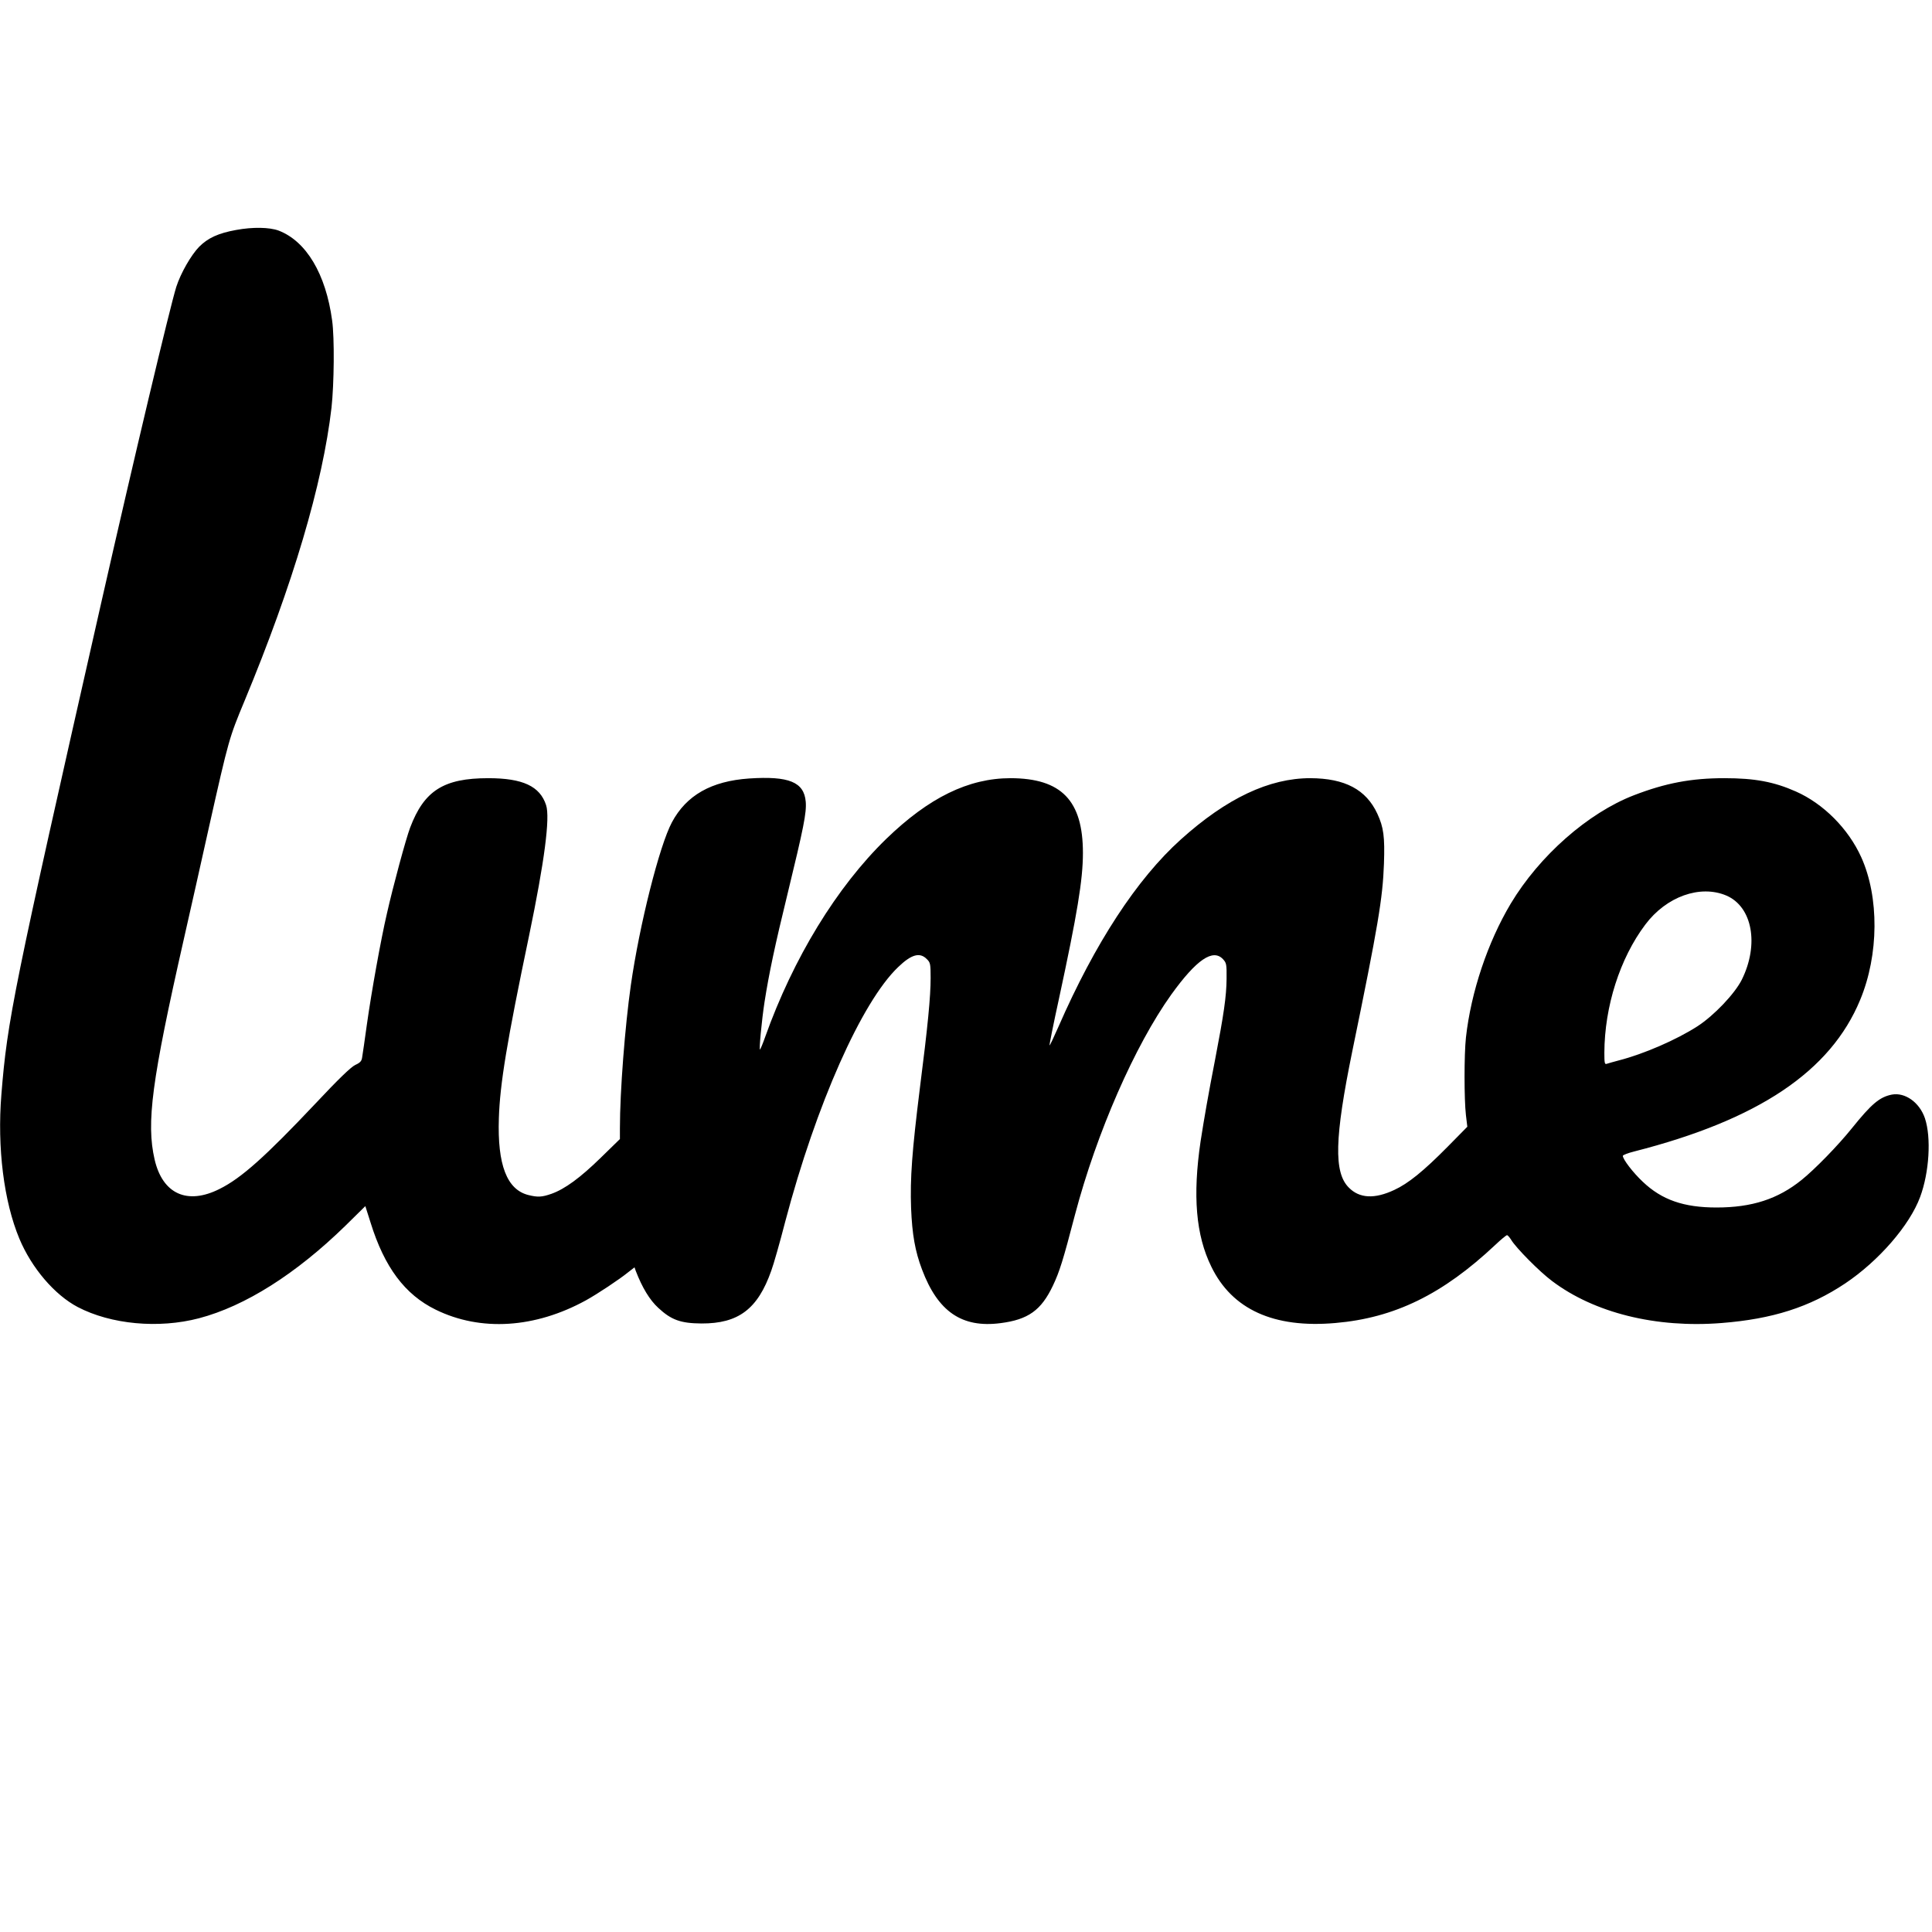
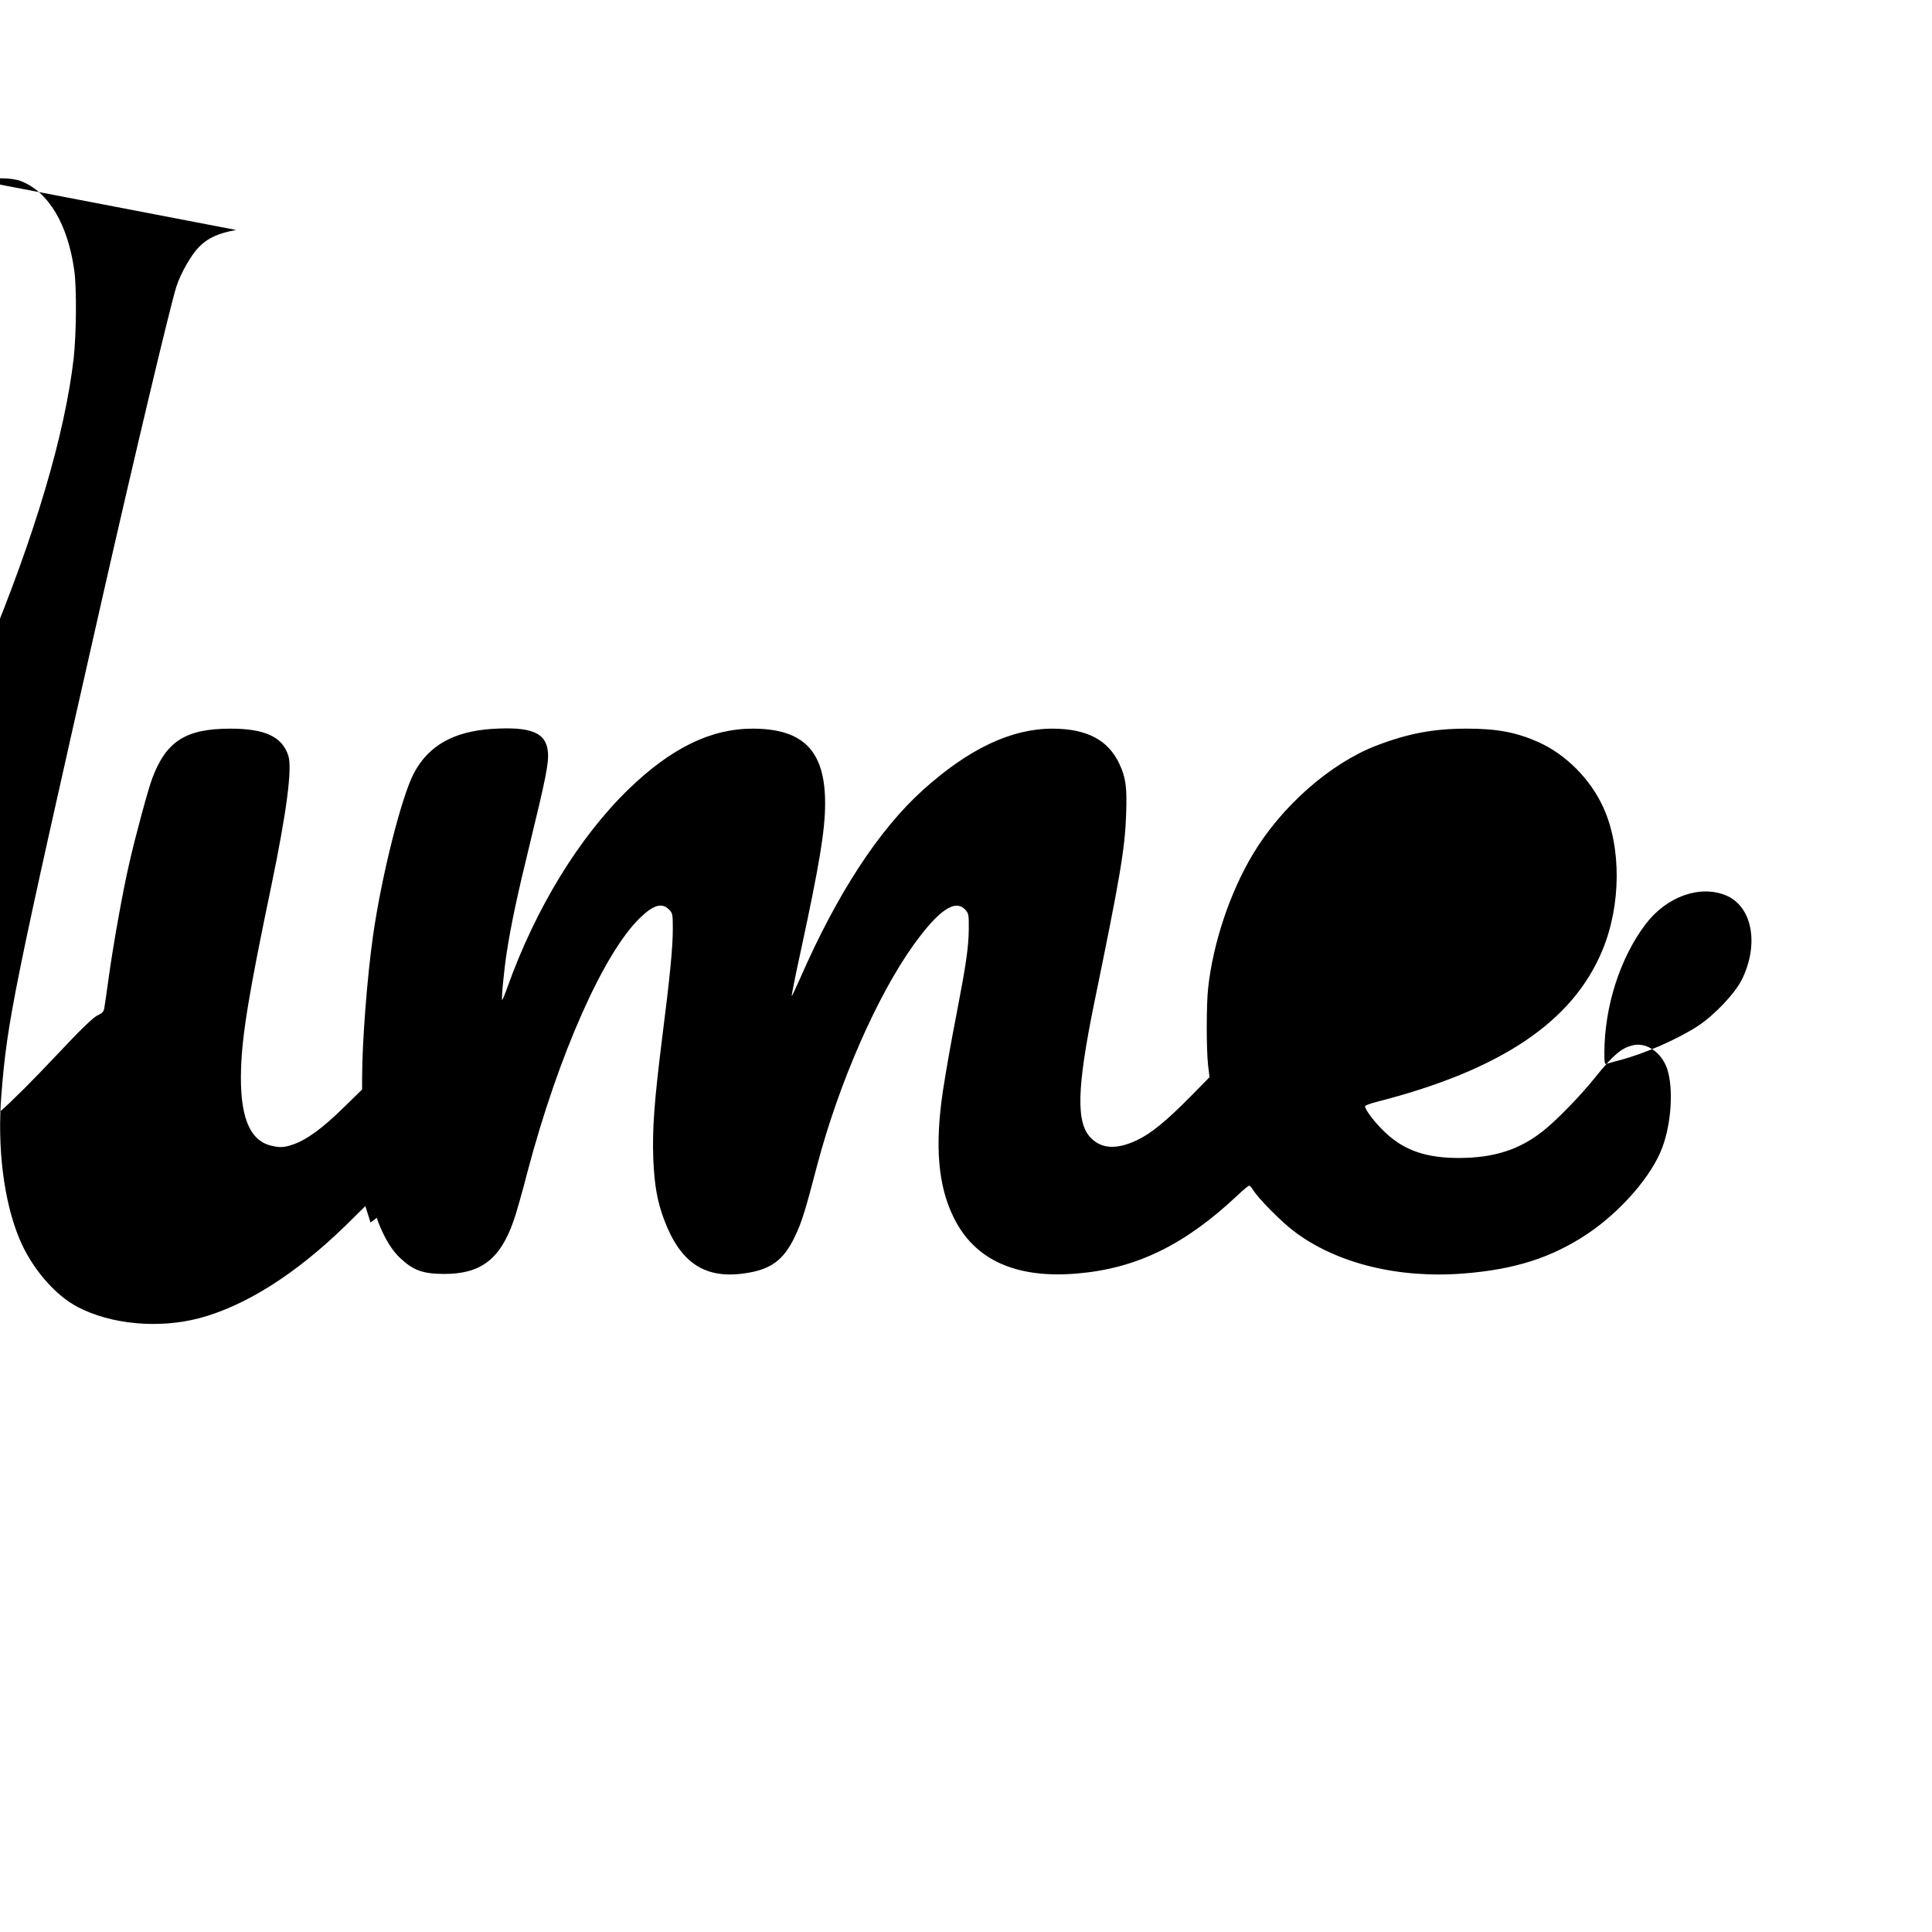
<svg xmlns="http://www.w3.org/2000/svg" version="1.0" width="1256pt" height="1256pt" viewBox="0 0 1256 1256" preserveAspectRatio="xMidYMid meet">
  <g transform="translate(0,1256) scale(0.1,-0.1)" fill="#000000" stroke="none">
-     <path d="M1535 11065 c-116 -21 -183 -52 -240 -109 -52 -53 -120 -171 -149 -261 -41 -131 -274 -1110 -486 -2045 -576 -2541 -612 -2721 -651 -3205 -28 -347 16 -696 117 -938 80 -191 229 -365 379 -444 216 -113 526 -142 789 -73 300 79 630 288 951 601 l130 128 34 -107 c90 -290 223 -468 423 -566 293 -144 647 -121 978 61 74 41 216 135 275 183 l40 31 8 -23 c42 -109 91 -190 147 -241 84 -78 145 -100 280 -101 240 -1 366 93 454 343 15 40 56 184 91 320 201 761 497 1428 734 1654 86 83 141 98 186 52 23 -22 25 -31 25 -123 0 -121 -18 -310 -70 -717 -51 -410 -64 -585 -57 -780 7 -171 26 -279 71 -398 103 -274 259 -381 509 -349 182 23 266 84 342 244 43 91 65 160 144 463 141 533 389 1099 626 1430 163 226 270 300 336 229 22 -24 24 -33 23 -127 -1 -114 -18 -231 -74 -522 -45 -231 -72 -387 -95 -535 -52 -353 -31 -610 70 -815 135 -278 406 -401 806 -366 384 33 698 186 1040 508 37 35 71 63 76 63 5 0 17 -14 27 -30 30 -51 185 -208 266 -268 274 -207 676 -307 1102 -273 331 26 572 103 803 257 218 146 420 378 488 563 59 159 73 385 31 511 -35 103 -129 170 -215 154 -80 -16 -132 -60 -260 -219 -90 -112 -240 -266 -327 -336 -154 -124 -322 -179 -553 -179 -212 0 -355 49 -479 167 -63 59 -130 146 -130 169 0 5 33 18 73 28 808 206 1278 521 1470 986 122 293 124 668 7 927 -84 186 -246 348 -424 427 -144 64 -269 87 -466 87 -216 0 -383 -32 -588 -111 -298 -115 -614 -393 -801 -705 -149 -250 -258 -573 -291 -870 -12 -110 -12 -403 0 -505 l9 -75 -127 -129 c-158 -160 -257 -240 -348 -282 -128 -60 -226 -55 -295 15 -99 98 -93 323 22 886 168 816 198 995 206 1220 6 176 -2 236 -43 325 -73 157 -210 230 -436 231 -267 0 -543 -130 -841 -398 -286 -257 -559 -675 -797 -1220 -30 -68 -55 -121 -57 -119 -2 2 25 138 61 302 119 552 156 774 156 949 0 341 -140 485 -470 486 -274 0 -531 -126 -809 -395 -322 -313 -604 -775 -787 -1288 -14 -40 -29 -76 -33 -81 -8 -8 11 191 29 308 29 186 68 370 150 705 104 428 124 526 118 598 -11 128 -109 168 -368 151 -246 -17 -408 -109 -502 -285 -81 -151 -211 -667 -267 -1059 -38 -267 -71 -690 -71 -930 l0 -70 -124 -121 c-134 -131 -234 -204 -321 -235 -63 -22 -89 -23 -150 -8 -140 35 -202 197 -192 499 7 223 52 497 197 1190 99 477 137 764 110 846 -40 123 -152 175 -376 175 -290 0 -417 -81 -508 -322 -27 -71 -111 -381 -151 -559 -39 -167 -100 -507 -130 -720 -14 -102 -28 -198 -31 -215 -3 -23 -13 -34 -44 -48 -28 -13 -110 -92 -261 -253 -323 -342 -480 -483 -621 -553 -210 -106 -371 -34 -423 191 -55 239 -19 511 190 1433 41 182 116 512 165 735 127 565 130 574 229 812 315 758 509 1413 566 1908 17 156 20 453 4 567 -41 302 -168 515 -348 584 -60 22 -168 24 -276 4z m9688 -4327 c170 -73 214 -319 100 -548 -46 -91 -180 -232 -288 -302 -135 -87 -348 -180 -512 -222 -34 -9 -69 -19 -78 -22 -13 -5 -15 6 -15 72 1 300 101 614 266 833 137 183 357 261 527 189z" />
+     <path d="M1535 11065 c-116 -21 -183 -52 -240 -109 -52 -53 -120 -171 -149 -261 -41 -131 -274 -1110 -486 -2045 -576 -2541 -612 -2721 -651 -3205 -28 -347 16 -696 117 -938 80 -191 229 -365 379 -444 216 -113 526 -142 789 -73 300 79 630 288 951 601 l130 128 34 -107 l40 31 8 -23 c42 -109 91 -190 147 -241 84 -78 145 -100 280 -101 240 -1 366 93 454 343 15 40 56 184 91 320 201 761 497 1428 734 1654 86 83 141 98 186 52 23 -22 25 -31 25 -123 0 -121 -18 -310 -70 -717 -51 -410 -64 -585 -57 -780 7 -171 26 -279 71 -398 103 -274 259 -381 509 -349 182 23 266 84 342 244 43 91 65 160 144 463 141 533 389 1099 626 1430 163 226 270 300 336 229 22 -24 24 -33 23 -127 -1 -114 -18 -231 -74 -522 -45 -231 -72 -387 -95 -535 -52 -353 -31 -610 70 -815 135 -278 406 -401 806 -366 384 33 698 186 1040 508 37 35 71 63 76 63 5 0 17 -14 27 -30 30 -51 185 -208 266 -268 274 -207 676 -307 1102 -273 331 26 572 103 803 257 218 146 420 378 488 563 59 159 73 385 31 511 -35 103 -129 170 -215 154 -80 -16 -132 -60 -260 -219 -90 -112 -240 -266 -327 -336 -154 -124 -322 -179 -553 -179 -212 0 -355 49 -479 167 -63 59 -130 146 -130 169 0 5 33 18 73 28 808 206 1278 521 1470 986 122 293 124 668 7 927 -84 186 -246 348 -424 427 -144 64 -269 87 -466 87 -216 0 -383 -32 -588 -111 -298 -115 -614 -393 -801 -705 -149 -250 -258 -573 -291 -870 -12 -110 -12 -403 0 -505 l9 -75 -127 -129 c-158 -160 -257 -240 -348 -282 -128 -60 -226 -55 -295 15 -99 98 -93 323 22 886 168 816 198 995 206 1220 6 176 -2 236 -43 325 -73 157 -210 230 -436 231 -267 0 -543 -130 -841 -398 -286 -257 -559 -675 -797 -1220 -30 -68 -55 -121 -57 -119 -2 2 25 138 61 302 119 552 156 774 156 949 0 341 -140 485 -470 486 -274 0 -531 -126 -809 -395 -322 -313 -604 -775 -787 -1288 -14 -40 -29 -76 -33 -81 -8 -8 11 191 29 308 29 186 68 370 150 705 104 428 124 526 118 598 -11 128 -109 168 -368 151 -246 -17 -408 -109 -502 -285 -81 -151 -211 -667 -267 -1059 -38 -267 -71 -690 -71 -930 l0 -70 -124 -121 c-134 -131 -234 -204 -321 -235 -63 -22 -89 -23 -150 -8 -140 35 -202 197 -192 499 7 223 52 497 197 1190 99 477 137 764 110 846 -40 123 -152 175 -376 175 -290 0 -417 -81 -508 -322 -27 -71 -111 -381 -151 -559 -39 -167 -100 -507 -130 -720 -14 -102 -28 -198 -31 -215 -3 -23 -13 -34 -44 -48 -28 -13 -110 -92 -261 -253 -323 -342 -480 -483 -621 -553 -210 -106 -371 -34 -423 191 -55 239 -19 511 190 1433 41 182 116 512 165 735 127 565 130 574 229 812 315 758 509 1413 566 1908 17 156 20 453 4 567 -41 302 -168 515 -348 584 -60 22 -168 24 -276 4z m9688 -4327 c170 -73 214 -319 100 -548 -46 -91 -180 -232 -288 -302 -135 -87 -348 -180 -512 -222 -34 -9 -69 -19 -78 -22 -13 -5 -15 6 -15 72 1 300 101 614 266 833 137 183 357 261 527 189z" />
  </g>
</svg>